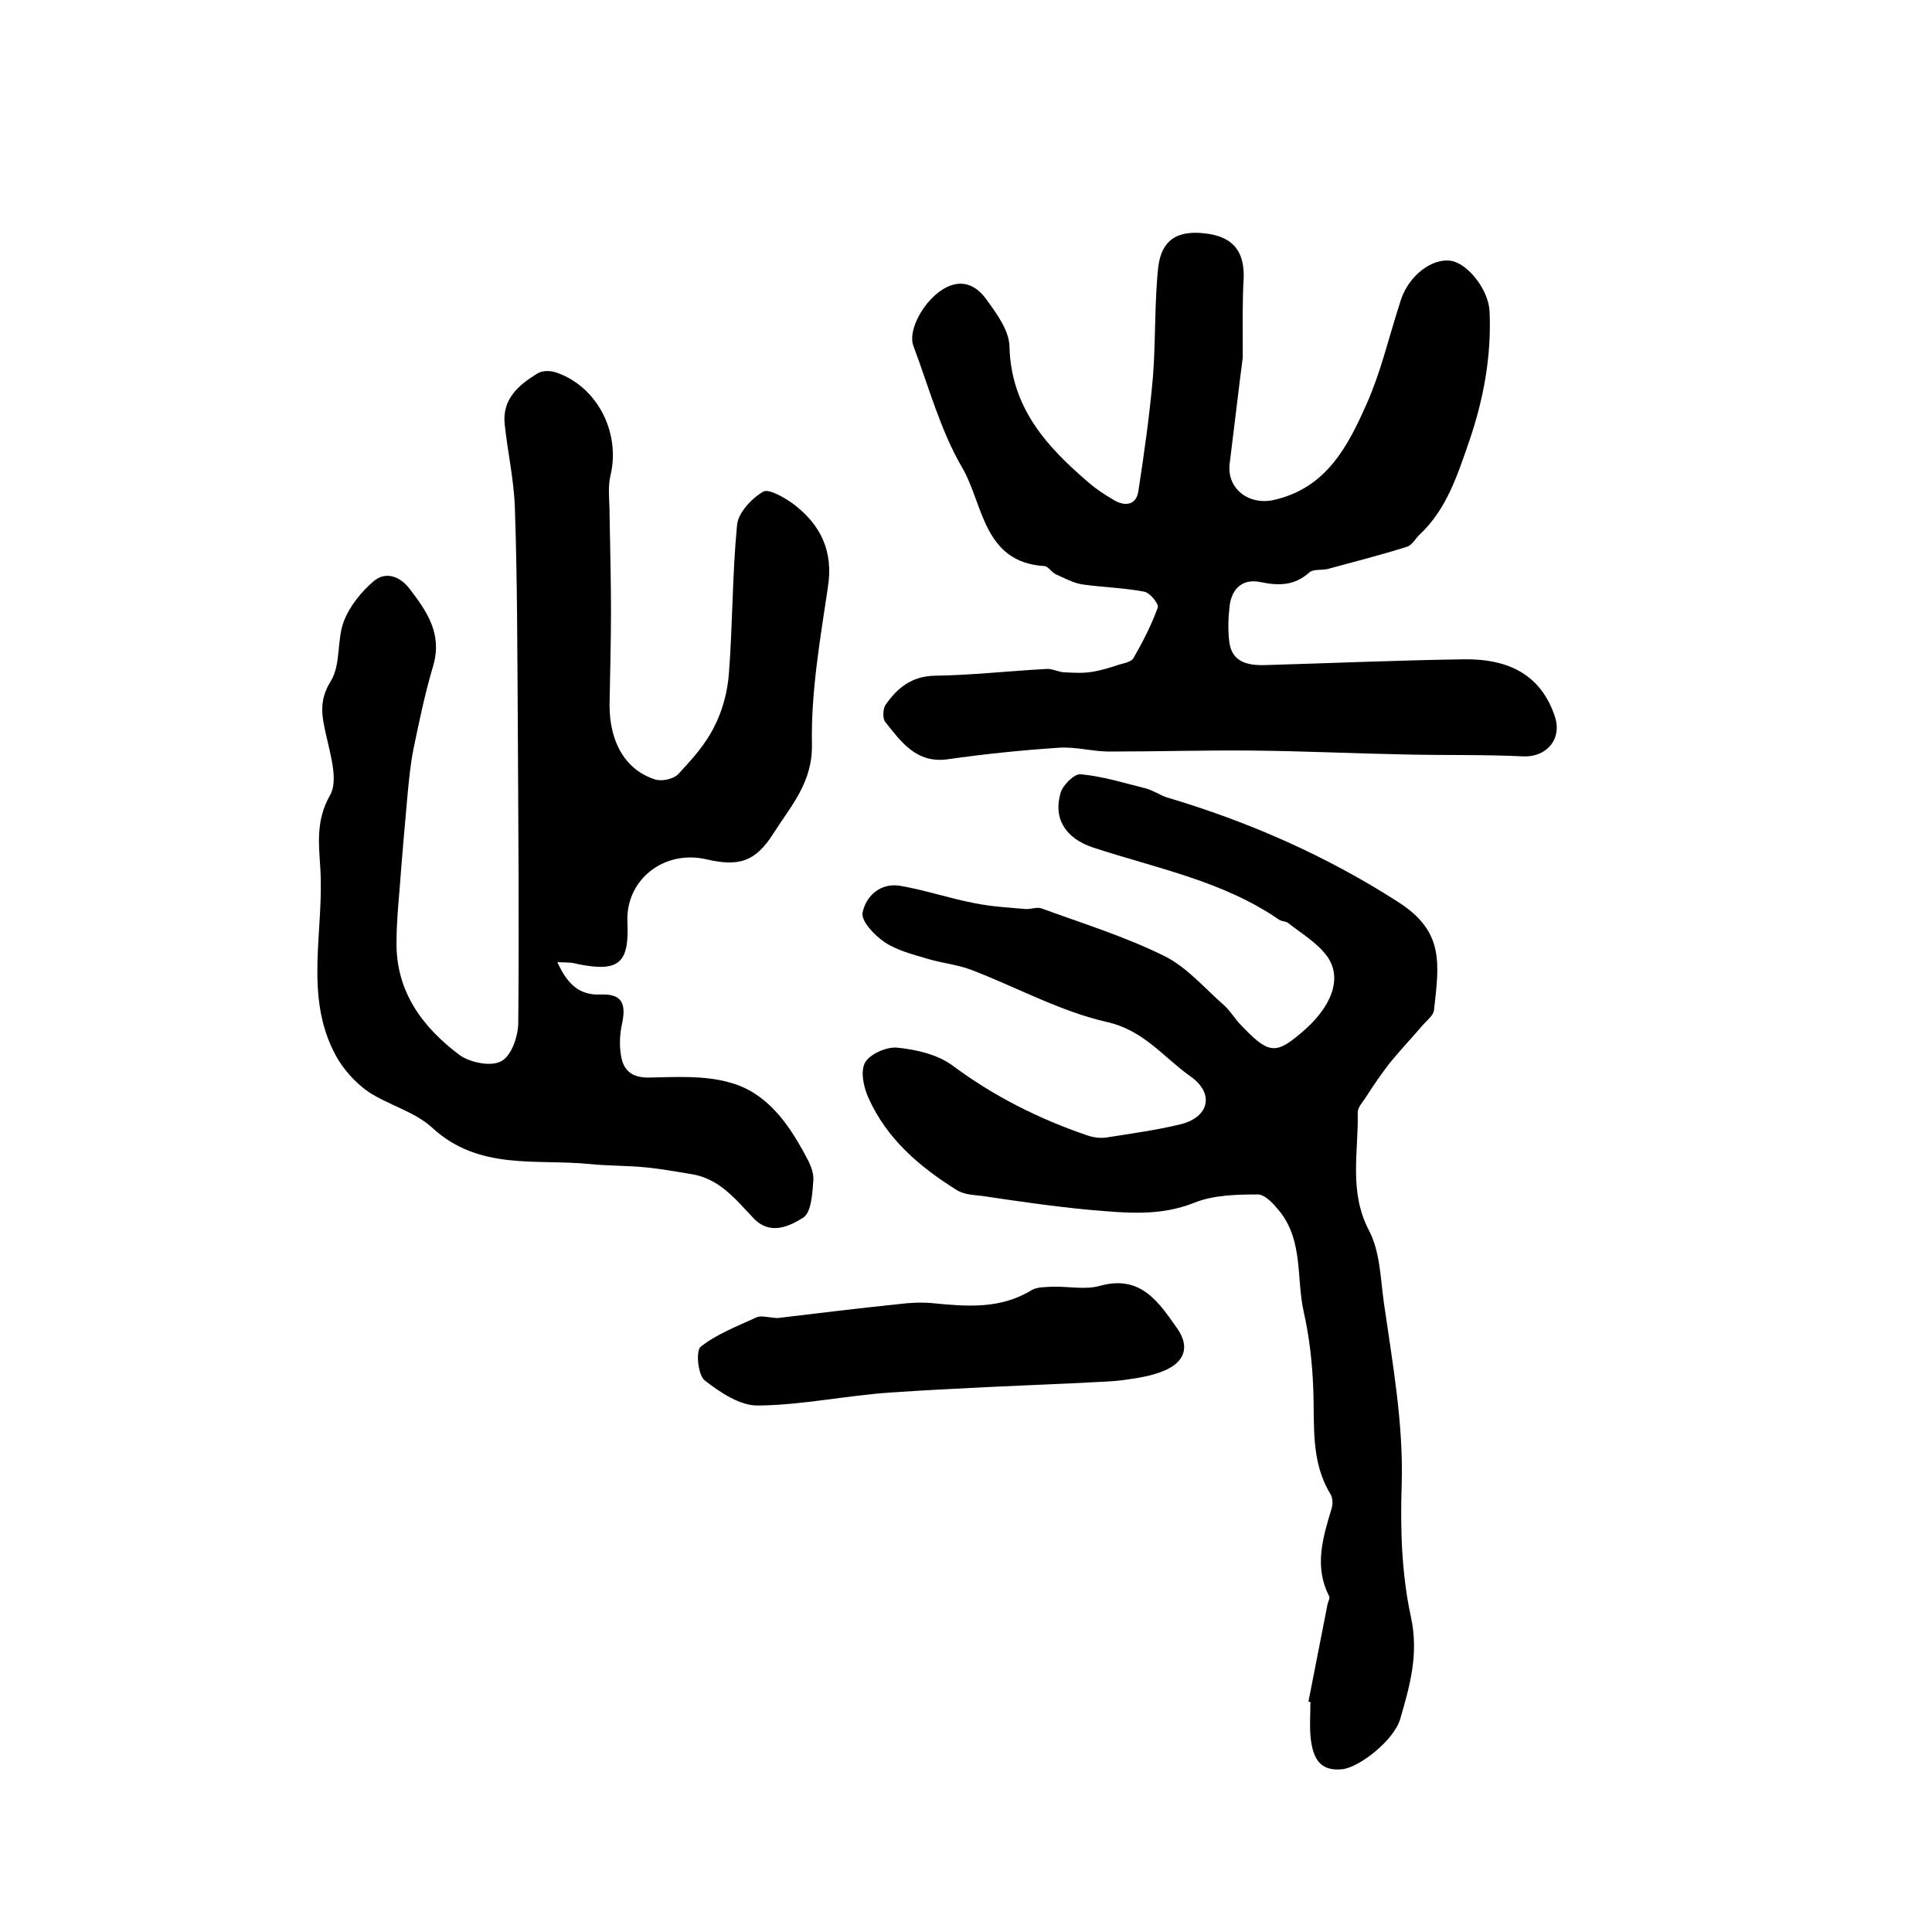
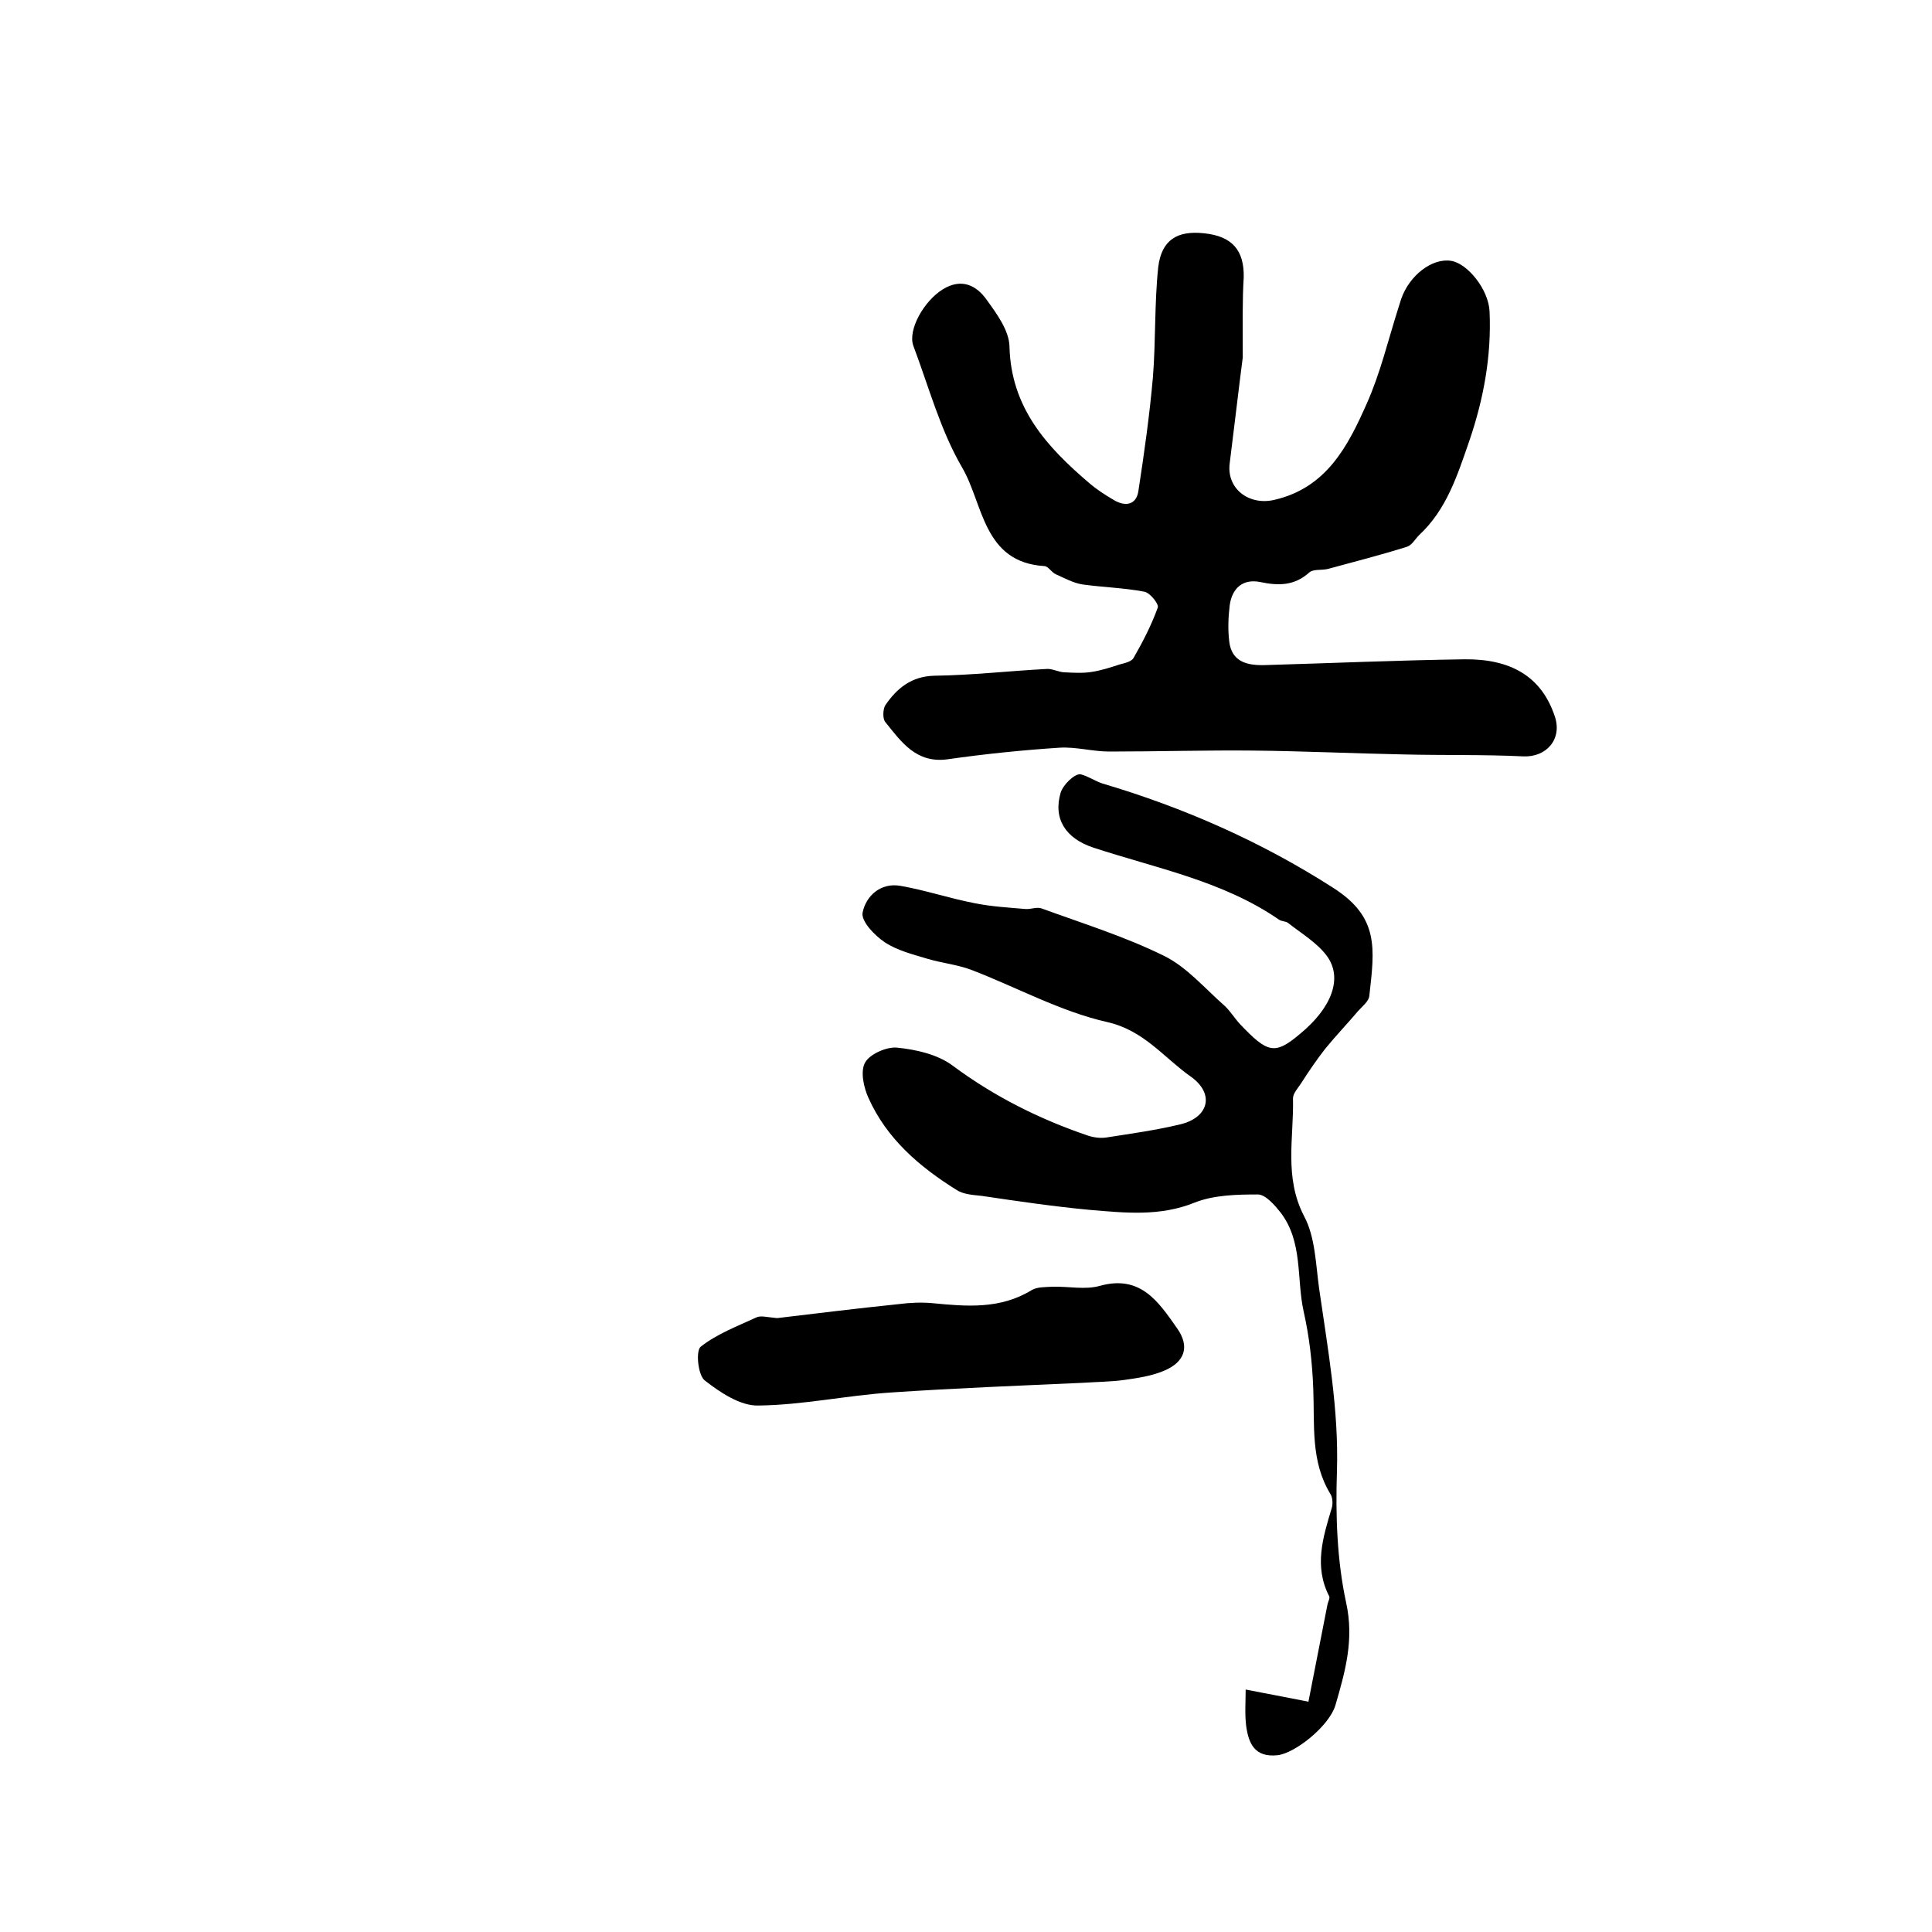
<svg xmlns="http://www.w3.org/2000/svg" version="1.1" id="图层_1" x="0px" y="0px" viewBox="0 0 400 400" style="enable-background:new 0 0 400 400;" xml:space="preserve">
  <style type="text/css">
	.st0{fill:#FFFFFF;}
</style>
  <g>
-     <path d="M115.4,199.2c2.1,4.7,4.7,6.9,8.9,6.7c4.7-0.2,5.3,2.1,4.5,6c-0.5,2.2-0.6,4.6-0.2,6.8c0.5,2.9,2.2,4.4,5.6,4.4   c5.6-0.1,11.5-0.5,16.8,1c7.6,2,12.1,8.3,15.7,15c0.9,1.6,1.8,3.5,1.7,5.2c-0.2,2.7-0.4,6.7-2.1,7.8c-2.9,1.8-6.9,3.8-10.4,0   c-3.6-3.8-7-8.1-12.7-9c-3.1-0.5-6.3-1.1-9.4-1.4c-3.9-0.4-7.8-0.3-11.7-0.7c-11.2-1.1-22.9,1.4-32.6-7.5   c-3.7-3.4-9.1-4.7-13.3-7.5c-2.7-1.9-5.1-4.6-6.7-7.5c-6.7-12.4-2.3-25.9-3.2-39c-0.3-4.8-0.9-9.7,2-14.8c1.8-3,0.1-8.5-0.8-12.6   c-0.9-4-1.5-7.1,1-11.1c2.1-3.4,1.2-8.5,2.7-12.4c1.2-3.1,3.6-6.1,6.2-8.3c2.4-2,5.3-1.1,7.4,1.6c3.6,4.7,6.8,9.3,4.9,15.9   c-1.7,5.7-2.9,11.5-4.1,17.3c-0.6,3-0.9,6.1-1.2,9.2c-0.6,6.7-1.2,13.4-1.7,20.2c-0.3,3.5-0.6,6.9-0.6,10.4   c-0.2,10.3,5.3,17.7,13,23.5c2.2,1.6,6.6,2.5,8.7,1.3c2.1-1.1,3.5-5.2,3.5-8c0.2-20.8,0-41.7-0.1-62.5c-0.1-14.7-0.1-29.4-0.6-44.1   c-0.2-5.8-1.5-11.5-2.1-17.2c-0.6-5.3,2.9-8.2,6.8-10.6c1-0.6,2.6-0.6,3.8-0.2c8.6,2.9,13.4,12.5,11.3,21.3   c-0.6,2.5-0.2,5.2-0.2,7.8c0.1,6.8,0.3,13.5,0.3,20.3c0,6.5-0.2,13-0.3,19.5c0,7.8,3.4,13.5,9.5,15.4c1.4,0.4,3.7-0.1,4.7-1.1   c2.8-3,5.7-6.2,7.5-9.9c1.7-3.3,2.7-7.1,3-10.8c0.8-10.3,0.7-20.6,1.7-30.9c0.2-2.5,3-5.5,5.4-6.9c1.1-0.7,4.4,1.2,6.2,2.5   c5.7,4.3,8.4,9.8,7.2,17.3c-1.6,10.8-3.5,21.6-3.3,32.4c0.2,8-4.4,12.9-8,18.6c-3.7,5.8-7.1,6.9-13.9,5.3c-8.8-2-16.7,4.3-16.3,13   c0.4,8.6-1.8,10.4-10.3,8.7C118.3,199.2,117.2,199.3,115.4,199.2z" />
-     <path d="M270.9,352.3c1.3-6.6,2.6-13.3,3.9-19.9c0.1-0.7,0.6-1.5,0.4-1.9c-3.2-6.2-1.3-12.2,0.5-18.2c0.3-0.9,0.2-2.2-0.2-2.9   c-4.2-6.8-3.3-14.4-3.6-21.8c-0.2-5.4-0.8-10.8-2-16.1c-1.5-6.8-0.1-14.4-4.8-20.5c-1.2-1.5-3-3.6-4.6-3.7c-4.4,0-9.2,0.1-13.2,1.7   c-7.2,2.9-14.4,2.1-21.6,1.5c-7.5-0.7-15-1.8-22.4-2.9c-1.8-0.2-3.8-0.3-5.2-1.2c-7.7-4.8-14.5-10.6-18.3-19.1   c-1-2.2-1.7-5.5-0.7-7.3c1-1.8,4.5-3.3,6.6-3.1c4,0.4,8.4,1.4,11.5,3.7c8.6,6.4,18,11.1,28,14.5c1.2,0.4,2.6,0.6,3.9,0.4   c5.1-0.8,10.2-1.5,15.2-2.7c6-1.4,7.3-6.4,2.1-10c-5.5-3.9-9.6-9.5-17.2-11.2c-9.7-2.2-18.7-7.2-28.1-10.8   c-2.9-1.1-6.1-1.4-9.1-2.3c-3-0.9-6.2-1.7-8.8-3.4c-2.1-1.4-5-4.4-4.6-6.2c0.7-3.4,3.7-6.2,7.8-5.5c5.2,0.9,10.2,2.6,15.4,3.6   c3.5,0.7,7,0.9,10.5,1.2c1.1,0.1,2.4-0.5,3.4-0.1c8.5,3.1,17.2,5.8,25.3,9.8c4.7,2.3,8.4,6.7,12.5,10.3c1.2,1.1,2.1,2.6,3.2,3.8   c5.7,6,7.2,6.5,12.4,2.1c6.6-5.4,9-11.6,5.6-16.2c-2-2.7-5.2-4.6-8-6.8c-0.5-0.4-1.3-0.3-1.9-0.7c-11.6-8-25.3-10.6-38.4-14.9   c-5.8-1.9-8.4-6-6.8-11.4c0.5-1.6,2.8-3.9,4.1-3.8c4.5,0.4,9,1.8,13.4,2.9c1.6,0.4,3,1.4,4.5,1.9c16.9,5,33,12.1,47.8,21.6   c9.6,6.1,8.6,12.6,7.5,22.4c-0.1,1.1-1.4,2.1-2.3,3.1c-2.2,2.6-4.6,5.1-6.8,7.8c-1.8,2.3-3.5,4.8-5.1,7.3c-0.6,0.9-1.6,2-1.6,3   c0.2,8.1-1.9,16.3,2.3,24.4c2.3,4.3,2.4,9.8,3.1,14.9c1.8,12.6,4.1,25.1,3.7,37.9c-0.3,9.1,0,18.4,1.9,27.2   c1.7,7.7-0.2,14.3-2.2,21.2c-1.3,4.4-8.4,10-12,10.4c-4.8,0.5-6-2.5-6.5-6.1c-0.3-2.5-0.1-5-0.1-7.5   C271.5,352.4,271.2,352.4,270.9,352.3z" />
+     <path d="M270.9,352.3c1.3-6.6,2.6-13.3,3.9-19.9c0.1-0.7,0.6-1.5,0.4-1.9c-3.2-6.2-1.3-12.2,0.5-18.2c0.3-0.9,0.2-2.2-0.2-2.9   c-4.2-6.8-3.3-14.4-3.6-21.8c-0.2-5.4-0.8-10.8-2-16.1c-1.5-6.8-0.1-14.4-4.8-20.5c-1.2-1.5-3-3.6-4.6-3.7c-4.4,0-9.2,0.1-13.2,1.7   c-7.2,2.9-14.4,2.1-21.6,1.5c-7.5-0.7-15-1.8-22.4-2.9c-1.8-0.2-3.8-0.3-5.2-1.2c-7.7-4.8-14.5-10.6-18.3-19.1   c-1-2.2-1.7-5.5-0.7-7.3c1-1.8,4.5-3.3,6.6-3.1c4,0.4,8.4,1.4,11.5,3.7c8.6,6.4,18,11.1,28,14.5c1.2,0.4,2.6,0.6,3.9,0.4   c5.1-0.8,10.2-1.5,15.2-2.7c6-1.4,7.3-6.4,2.1-10c-5.5-3.9-9.6-9.5-17.2-11.2c-9.7-2.2-18.7-7.2-28.1-10.8   c-2.9-1.1-6.1-1.4-9.1-2.3c-3-0.9-6.2-1.7-8.8-3.4c-2.1-1.4-5-4.4-4.6-6.2c0.7-3.4,3.7-6.2,7.8-5.5c5.2,0.9,10.2,2.6,15.4,3.6   c3.5,0.7,7,0.9,10.5,1.2c1.1,0.1,2.4-0.5,3.4-0.1c8.5,3.1,17.2,5.8,25.3,9.8c4.7,2.3,8.4,6.7,12.5,10.3c1.2,1.1,2.1,2.6,3.2,3.8   c5.7,6,7.2,6.5,12.4,2.1c6.6-5.4,9-11.6,5.6-16.2c-2-2.7-5.2-4.6-8-6.8c-0.5-0.4-1.3-0.3-1.9-0.7c-11.6-8-25.3-10.6-38.4-14.9   c-5.8-1.9-8.4-6-6.8-11.4c0.5-1.6,2.8-3.9,4.1-3.8c1.6,0.4,3,1.4,4.5,1.9c16.9,5,33,12.1,47.8,21.6   c9.6,6.1,8.6,12.6,7.5,22.4c-0.1,1.1-1.4,2.1-2.3,3.1c-2.2,2.6-4.6,5.1-6.8,7.8c-1.8,2.3-3.5,4.8-5.1,7.3c-0.6,0.9-1.6,2-1.6,3   c0.2,8.1-1.9,16.3,2.3,24.4c2.3,4.3,2.4,9.8,3.1,14.9c1.8,12.6,4.1,25.1,3.7,37.9c-0.3,9.1,0,18.4,1.9,27.2   c1.7,7.7-0.2,14.3-2.2,21.2c-1.3,4.4-8.4,10-12,10.4c-4.8,0.5-6-2.5-6.5-6.1c-0.3-2.5-0.1-5-0.1-7.5   C271.5,352.4,271.2,352.4,270.9,352.3z" />
    <path d="M257.3,74c-0.8,6.1-1.7,14-2.7,21.9c-0.7,5.3,4,8.8,9.2,7.6c10.9-2.5,15.3-11.2,19.2-20c2.8-6.3,4.4-13.1,6.5-19.7   c0.2-0.6,0.4-1.3,0.6-1.9c1.7-4.9,6.4-8.5,10.3-7.9c3.4,0.5,7.8,5.9,8,10.5c0.4,9.2-1.2,18-4.2,26.8c-2.5,7.2-4.7,14.2-10.4,19.5   c-0.8,0.8-1.5,2.1-2.5,2.4c-5.4,1.7-10.9,3.1-16.4,4.6c-1.3,0.3-3,0-3.8,0.7c-3.1,2.8-6.4,2.8-10.2,2c-3.5-0.7-5.8,1.2-6.3,4.8   c-0.3,2.5-0.4,5-0.1,7.5c0.5,4.3,3.8,5,7.4,4.9c13.8-0.4,27.5-1,41.3-1.2c9.4-0.1,15.9,3.4,18.7,11.8c1.6,4.7-1.7,8.5-6.5,8.3   c-8.2-0.4-16.5-0.2-24.7-0.4c-10.4-0.2-20.8-0.7-31.2-0.8c-9.9-0.1-19.9,0.2-29.8,0.2c-3.5,0-6.9-1-10.3-0.8   c-7.7,0.5-15.5,1.3-23.2,2.4c-6.5,0.9-9.6-3.6-12.9-7.7c-0.6-0.7-0.5-2.7,0-3.5c2.4-3.5,5.4-6,10.2-6.1c7.7-0.1,15.5-1,23.2-1.4   c1.2-0.1,2.5,0.7,3.8,0.7c1.9,0.1,3.8,0.2,5.6-0.1c1.9-0.3,3.8-0.9,5.6-1.5c1.1-0.3,2.6-0.6,3-1.4c1.9-3.3,3.7-6.8,5-10.4   c0.3-0.7-1.6-3.1-2.8-3.3c-4.2-0.8-8.5-0.9-12.8-1.5c-1.9-0.3-3.7-1.3-5.5-2.1c-0.9-0.4-1.6-1.7-2.4-1.7   c-12.7-0.8-12.6-12.9-17-20.4c-4.5-7.7-6.9-16.7-10.1-25.2c-1.2-3.3,2.2-9.3,6.1-11.7c3.9-2.4,7-0.8,9.1,2.2   c2.1,2.9,4.6,6.3,4.7,9.6c0.3,12.7,7.7,20.8,16.5,28.3c1.5,1.3,3.2,2.4,4.9,3.4c2.5,1.6,4.9,1.2,5.3-1.8c1.2-7.8,2.3-15.6,3-23.5   c0.6-7.6,0.3-15.3,1.1-22.8c0.7-5.7,4-7.6,9.5-7c5.8,0.6,8.3,3.5,8.2,9.1C257.2,62.1,257.3,67.1,257.3,74z" />
    <path d="M160.9,272.9c7.6-0.9,16.4-2,25.2-2.9c2.3-0.3,4.6-0.4,6.9-0.2c7.1,0.7,14.1,1.3,20.6-2.7c1.2-0.7,2.9-0.6,4.3-0.7   c3.3-0.1,6.8,0.7,9.9-0.2c8.4-2.3,12.1,3.4,15.9,8.8c2.7,3.8,1.6,7-2.7,8.8c-2.6,1.1-5.4,1.5-8.2,1.9c-2.9,0.4-5.8,0.4-8.7,0.6   c-13.2,0.6-26.4,1.1-39.6,2c-9.2,0.6-18.3,2.6-27.5,2.7c-3.7,0.1-7.9-2.7-11.1-5.2c-1.4-1.1-1.9-6.2-0.8-7c3.3-2.6,7.5-4.2,11.4-6   C157.5,272.3,158.6,272.7,160.9,272.9z" />
  </g>
</svg>